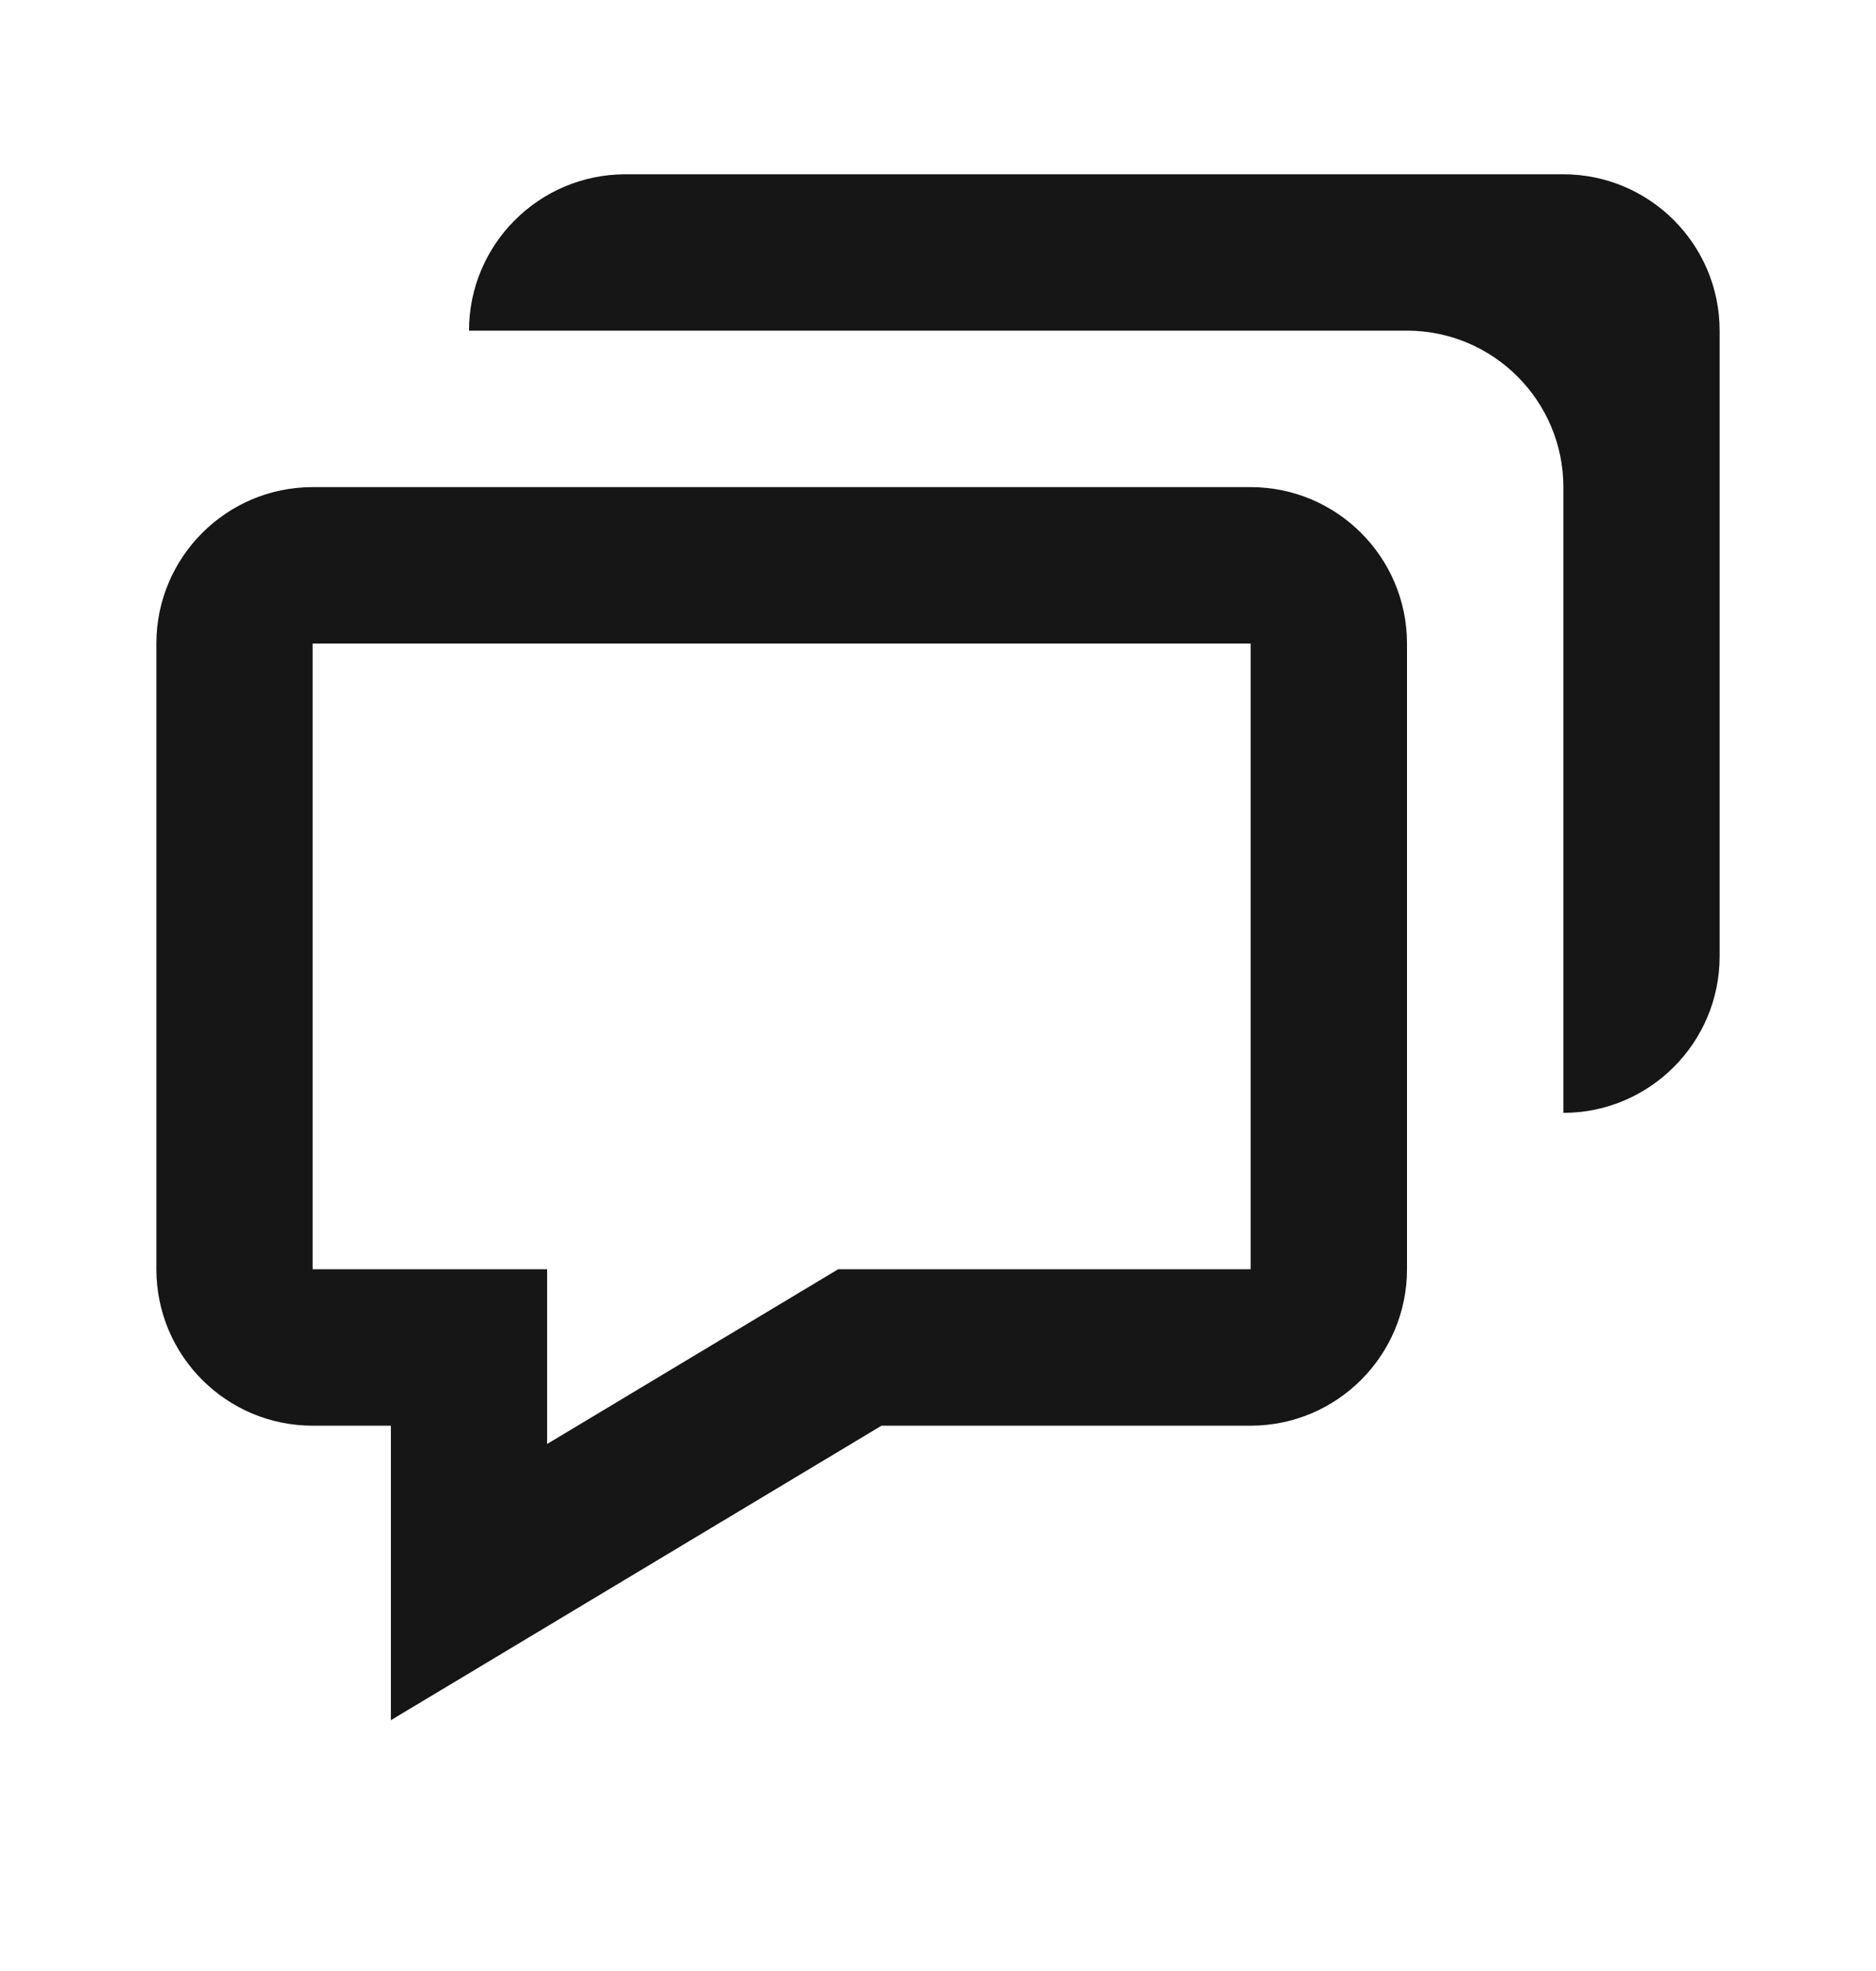
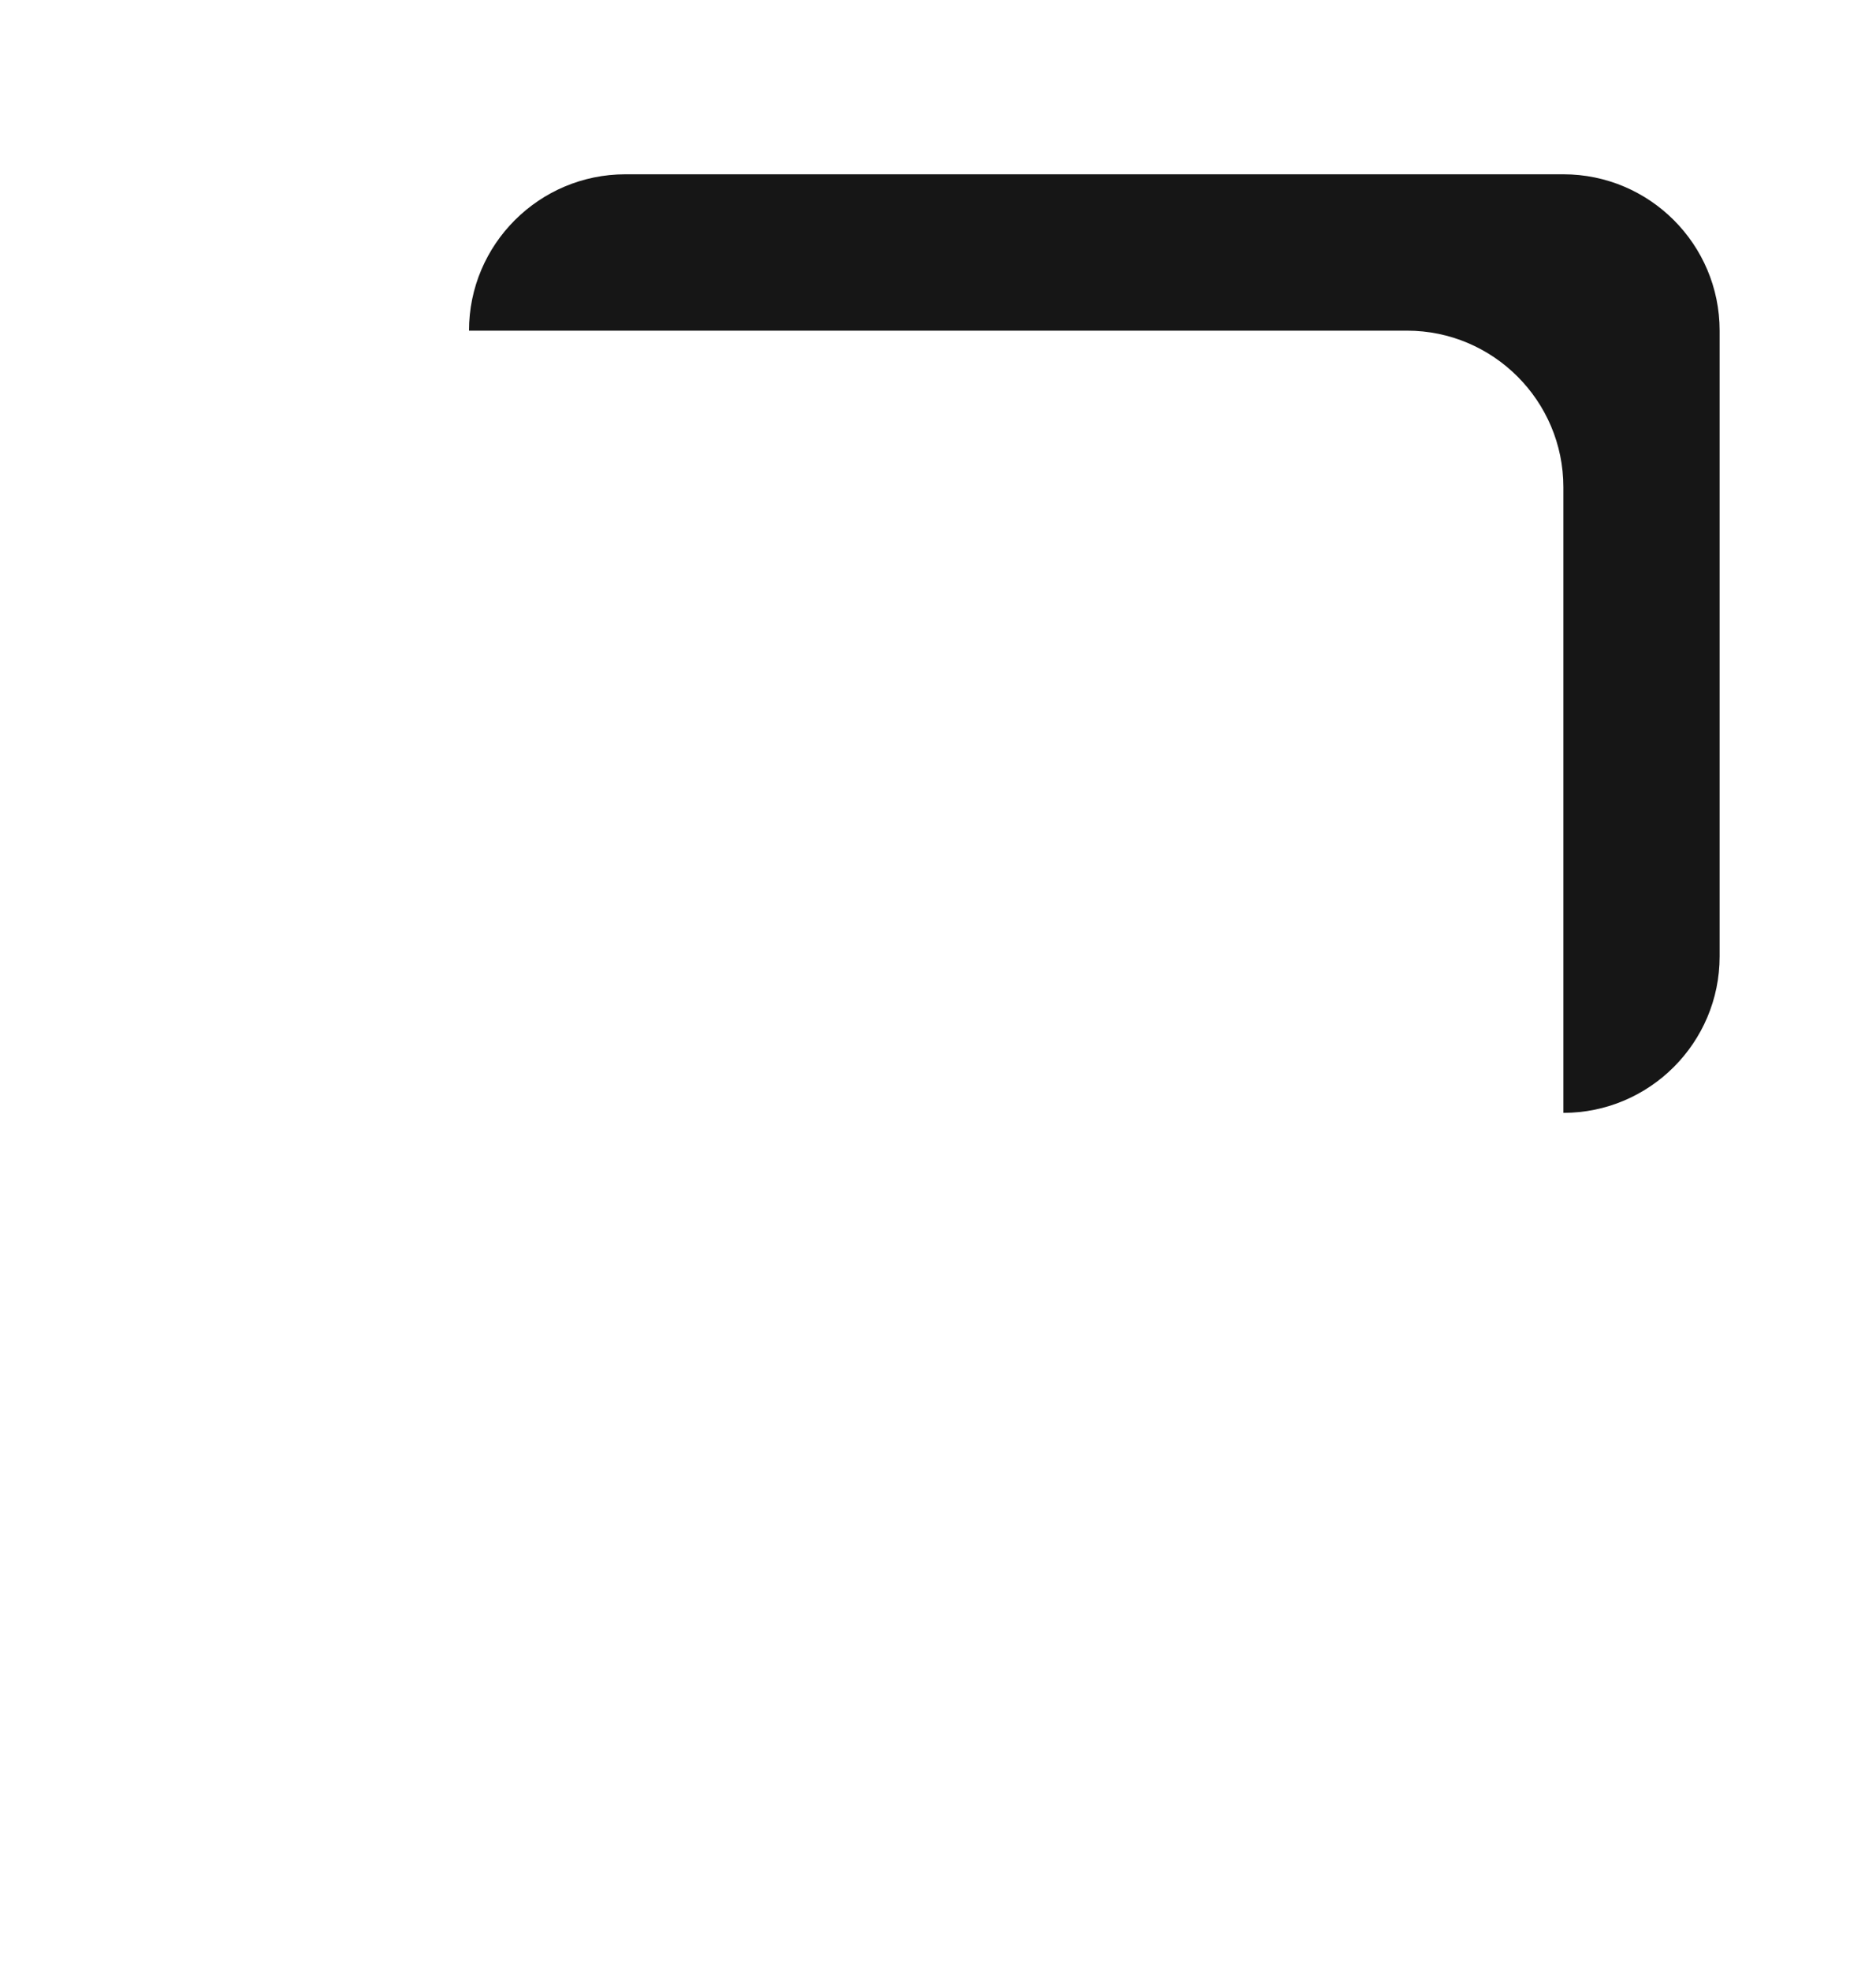
<svg xmlns="http://www.w3.org/2000/svg" width="20" height="21" viewBox="0 0 20 21" fill="none">
-   <path d="M4.167 15.19V18.328L9.398 15.19H13.333C14.252 15.19 15 14.443 15 13.523V6.857C15 5.937 14.252 5.19 13.333 5.19H3.333C2.414 5.19 1.667 5.937 1.667 6.857V13.523C1.667 14.443 2.414 15.19 3.333 15.19H4.167ZM3.333 6.857H13.333V13.523H8.936L5.833 15.385V13.523H3.333V6.857Z" fill="#161616" />
  <path d="M16.667 1.857H6.667C5.748 1.857 5 2.604 5 3.523H15C15.919 3.523 16.667 4.271 16.667 5.19V11.857C17.586 11.857 18.333 11.109 18.333 10.19V3.523C18.333 2.604 17.586 1.857 16.667 1.857Z" fill="#161616" />
</svg>